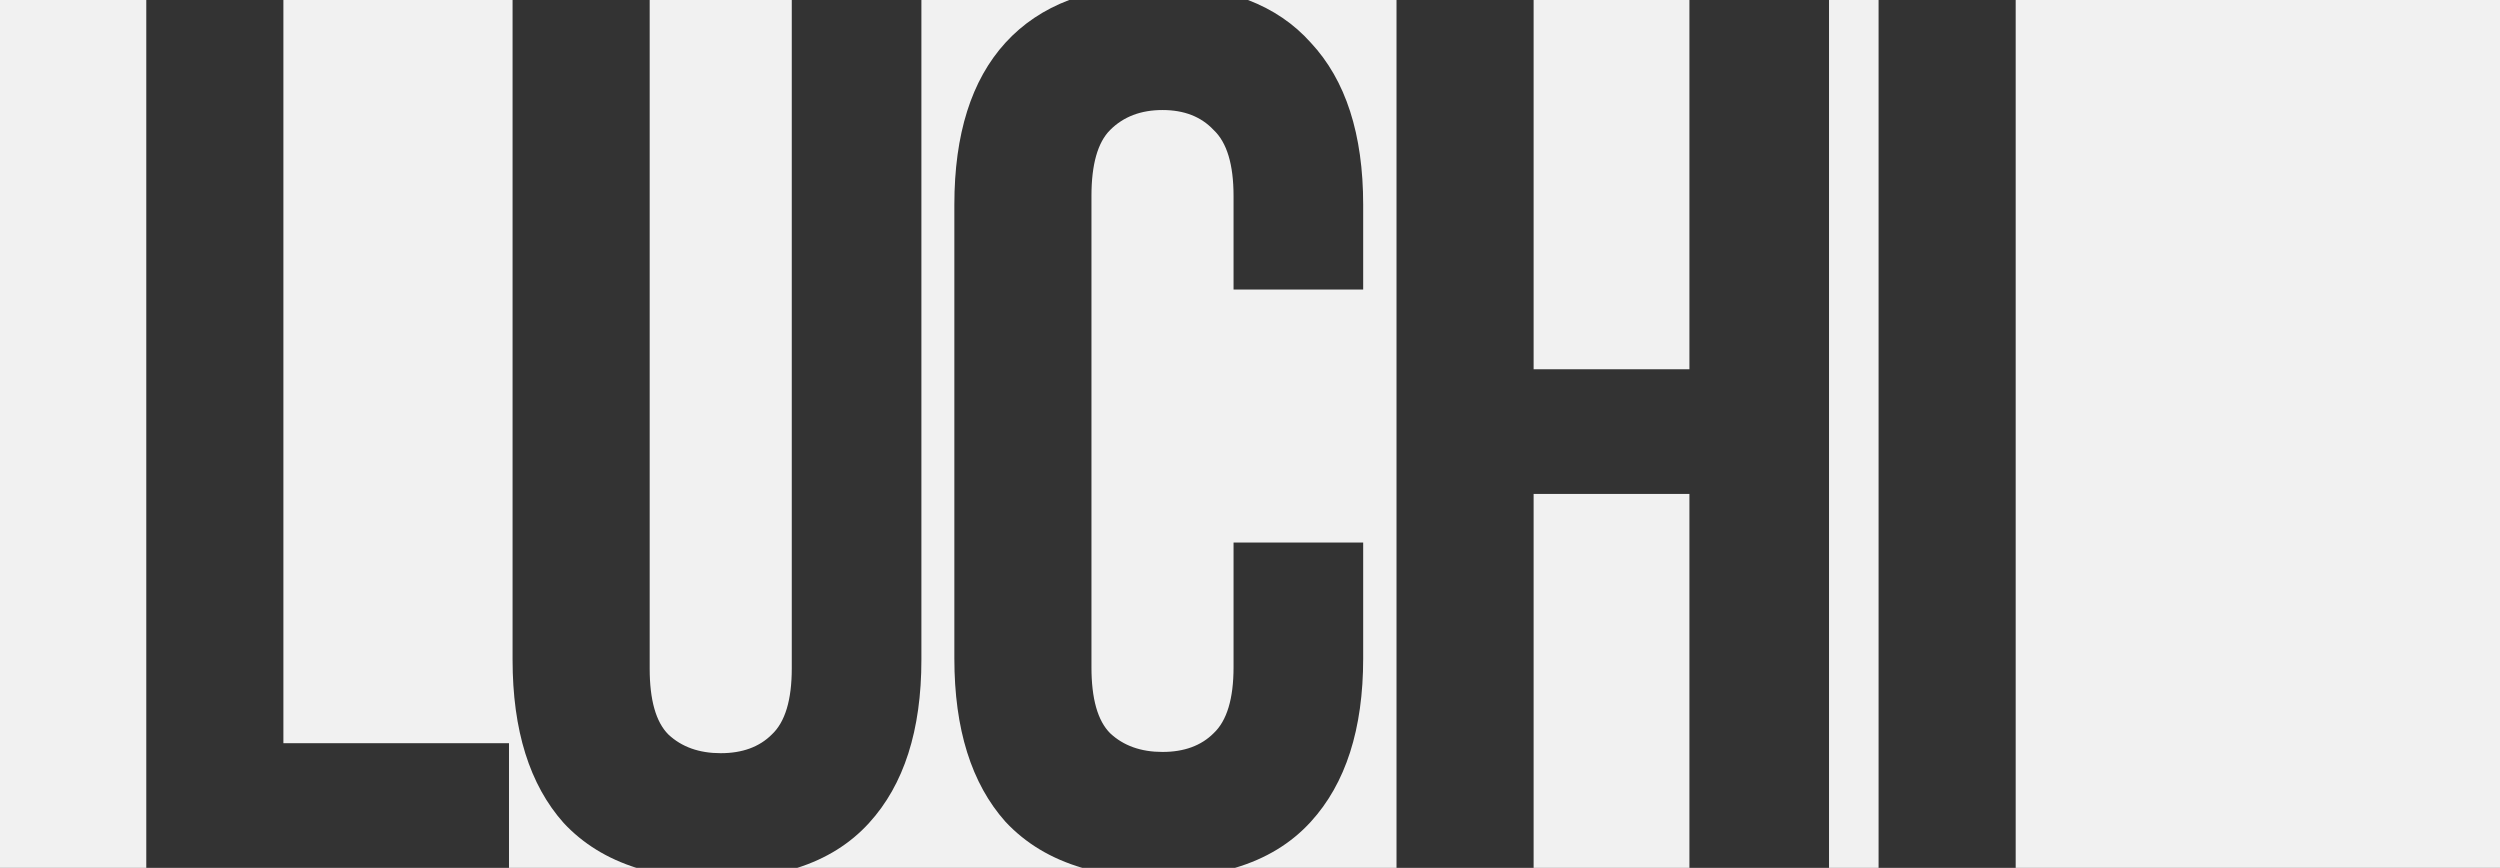
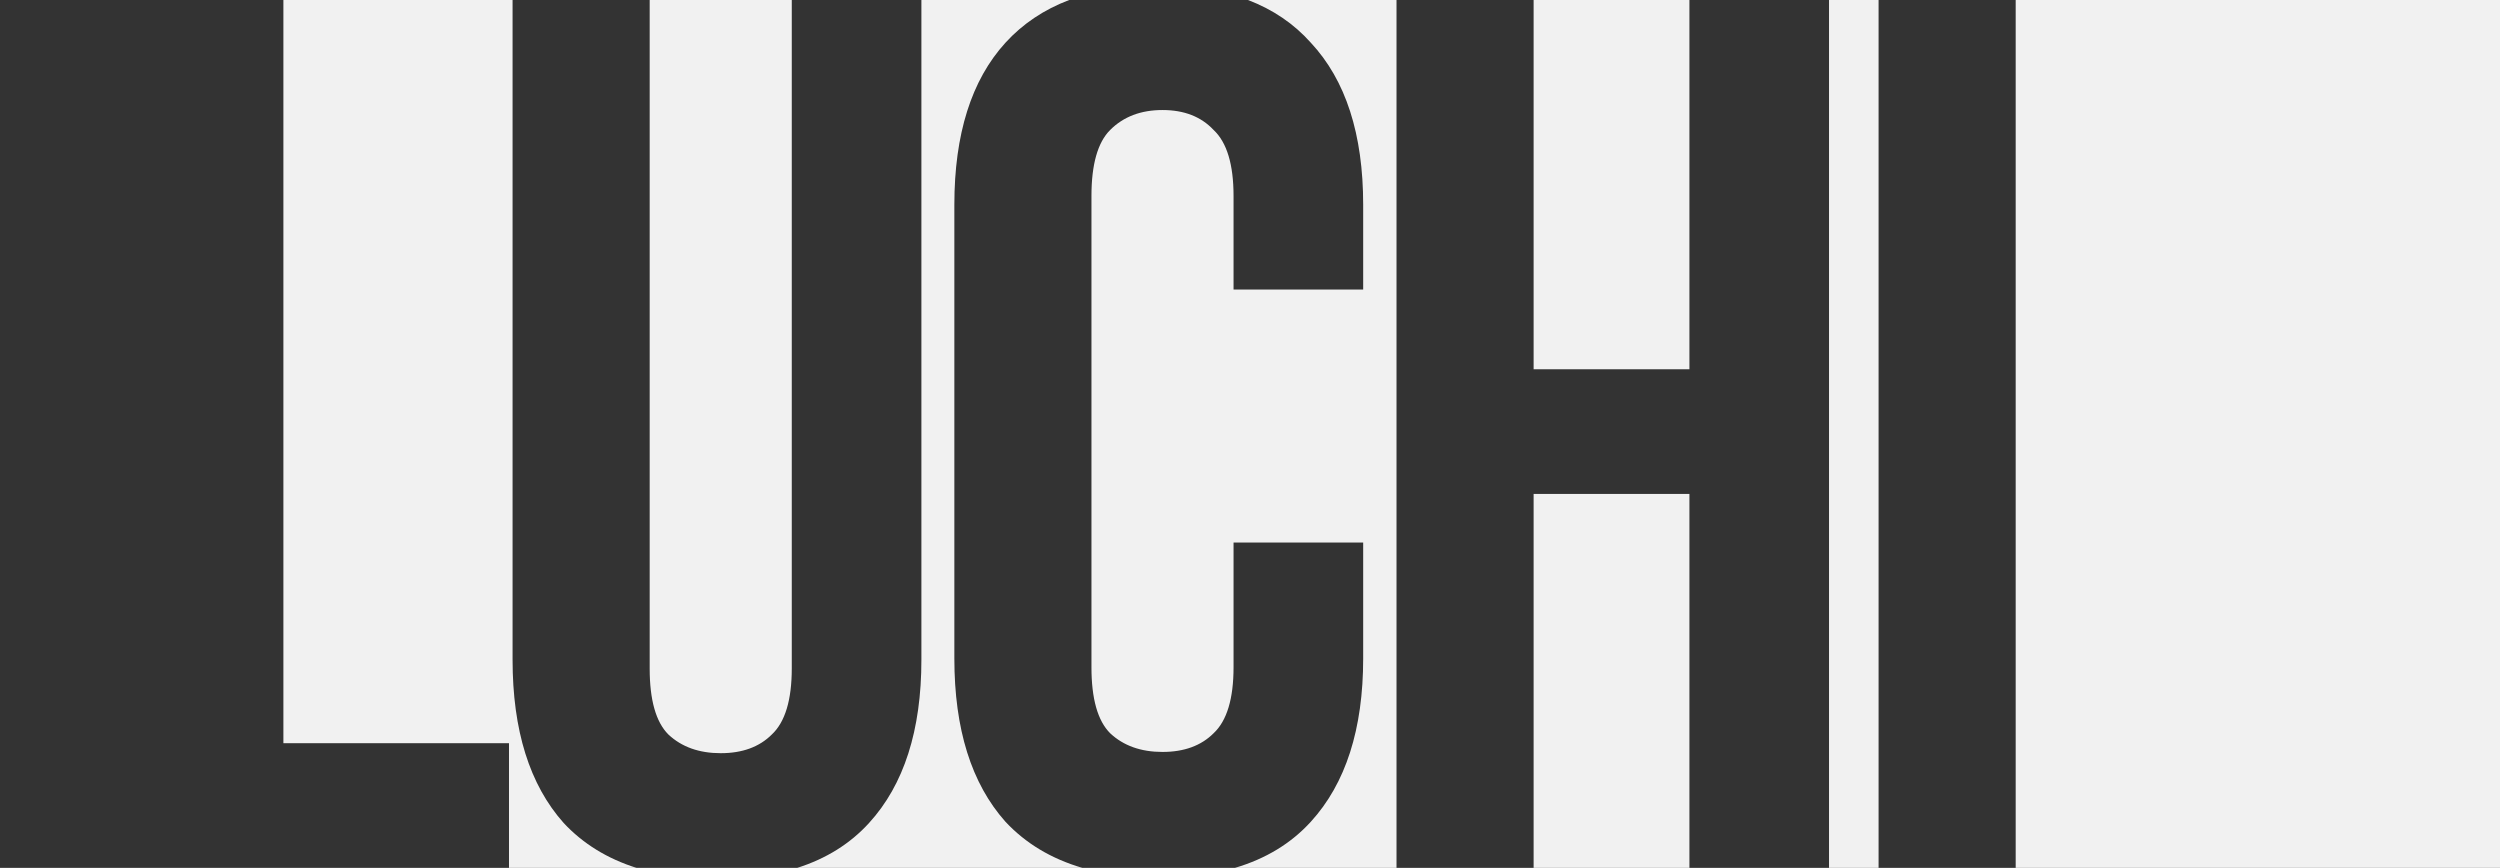
<svg xmlns="http://www.w3.org/2000/svg" width="700" height="243" viewBox="0 0 700 243" fill="none">
  <rect x="0" y="0" width="700" height="243" fill="#333333" stroke="none" />
-   <path fill-rule="evenodd" clip-rule="evenodd" d="M40.96 0H0V243H40.96V0ZM142.519 243H178.193C170.019 240.412 163.23 236.224 157.829 230.436C148.289 219.733 143.52 204.494 143.52 184.717V0H79.35V208.1H142.519V243ZM181.91 0V187.16C181.91 196.001 183.655 202.167 187.145 205.657C190.867 209.147 195.753 210.892 201.803 210.892C207.852 210.892 212.622 209.147 216.112 205.657C219.834 202.167 221.696 196.001 221.696 187.16V0H181.91ZM257.992 0V184.717C257.992 204.494 253.106 219.733 243.334 230.436C238.06 236.224 231.365 240.412 223.248 243H303.036C294.348 240.447 287.179 236.142 281.527 230.087C271.988 219.384 267.218 204.145 267.218 184.368V57.332C267.218 37.555 271.988 22.432 281.527 11.962C286.366 6.663 292.317 2.675 299.38 1.11213e-08L257.992 0ZM349.44 1.11213e-08C356.445 2.675 362.309 6.663 367.032 11.962C376.804 22.432 381.69 37.555 381.69 57.332V81.064H345.394V54.889C345.394 46.048 343.533 39.882 339.81 36.392C336.32 32.669 331.551 30.808 325.501 30.808C319.452 30.808 314.566 32.669 310.843 36.392C307.353 39.882 305.608 46.048 305.608 54.889V186.811C305.608 195.652 307.353 201.818 310.843 205.308C314.566 208.798 319.452 210.543 325.501 210.543C331.551 210.543 336.32 208.798 339.81 205.308C343.533 201.818 345.394 195.652 345.394 186.811V151.911H381.69V184.368C381.69 204.145 376.804 219.384 367.032 230.087C361.515 236.142 354.441 240.447 345.811 243H391.023V0L349.44 1.11213e-08ZM429.413 0V103.4H473.038V0H429.413ZM512.126 0V243H526.002V0H512.126ZM564.392 0V243H700V0H564.392ZM473.038 243V138.3H429.413V243H473.038Z" fill="#F1F1F1" />
+   <path fill-rule="evenodd" clip-rule="evenodd" d="M40.96 0H0V243V0ZM142.519 243H178.193C170.019 240.412 163.23 236.224 157.829 230.436C148.289 219.733 143.52 204.494 143.52 184.717V0H79.35V208.1H142.519V243ZM181.91 0V187.16C181.91 196.001 183.655 202.167 187.145 205.657C190.867 209.147 195.753 210.892 201.803 210.892C207.852 210.892 212.622 209.147 216.112 205.657C219.834 202.167 221.696 196.001 221.696 187.16V0H181.91ZM257.992 0V184.717C257.992 204.494 253.106 219.733 243.334 230.436C238.06 236.224 231.365 240.412 223.248 243H303.036C294.348 240.447 287.179 236.142 281.527 230.087C271.988 219.384 267.218 204.145 267.218 184.368V57.332C267.218 37.555 271.988 22.432 281.527 11.962C286.366 6.663 292.317 2.675 299.38 1.11213e-08L257.992 0ZM349.44 1.11213e-08C356.445 2.675 362.309 6.663 367.032 11.962C376.804 22.432 381.69 37.555 381.69 57.332V81.064H345.394V54.889C345.394 46.048 343.533 39.882 339.81 36.392C336.32 32.669 331.551 30.808 325.501 30.808C319.452 30.808 314.566 32.669 310.843 36.392C307.353 39.882 305.608 46.048 305.608 54.889V186.811C305.608 195.652 307.353 201.818 310.843 205.308C314.566 208.798 319.452 210.543 325.501 210.543C331.551 210.543 336.32 208.798 339.81 205.308C343.533 201.818 345.394 195.652 345.394 186.811V151.911H381.69V184.368C381.69 204.145 376.804 219.384 367.032 230.087C361.515 236.142 354.441 240.447 345.811 243H391.023V0L349.44 1.11213e-08ZM429.413 0V103.4H473.038V0H429.413ZM512.126 0V243H526.002V0H512.126ZM564.392 0V243H700V0H564.392ZM473.038 243V138.3H429.413V243H473.038Z" fill="#F1F1F1" />
</svg>